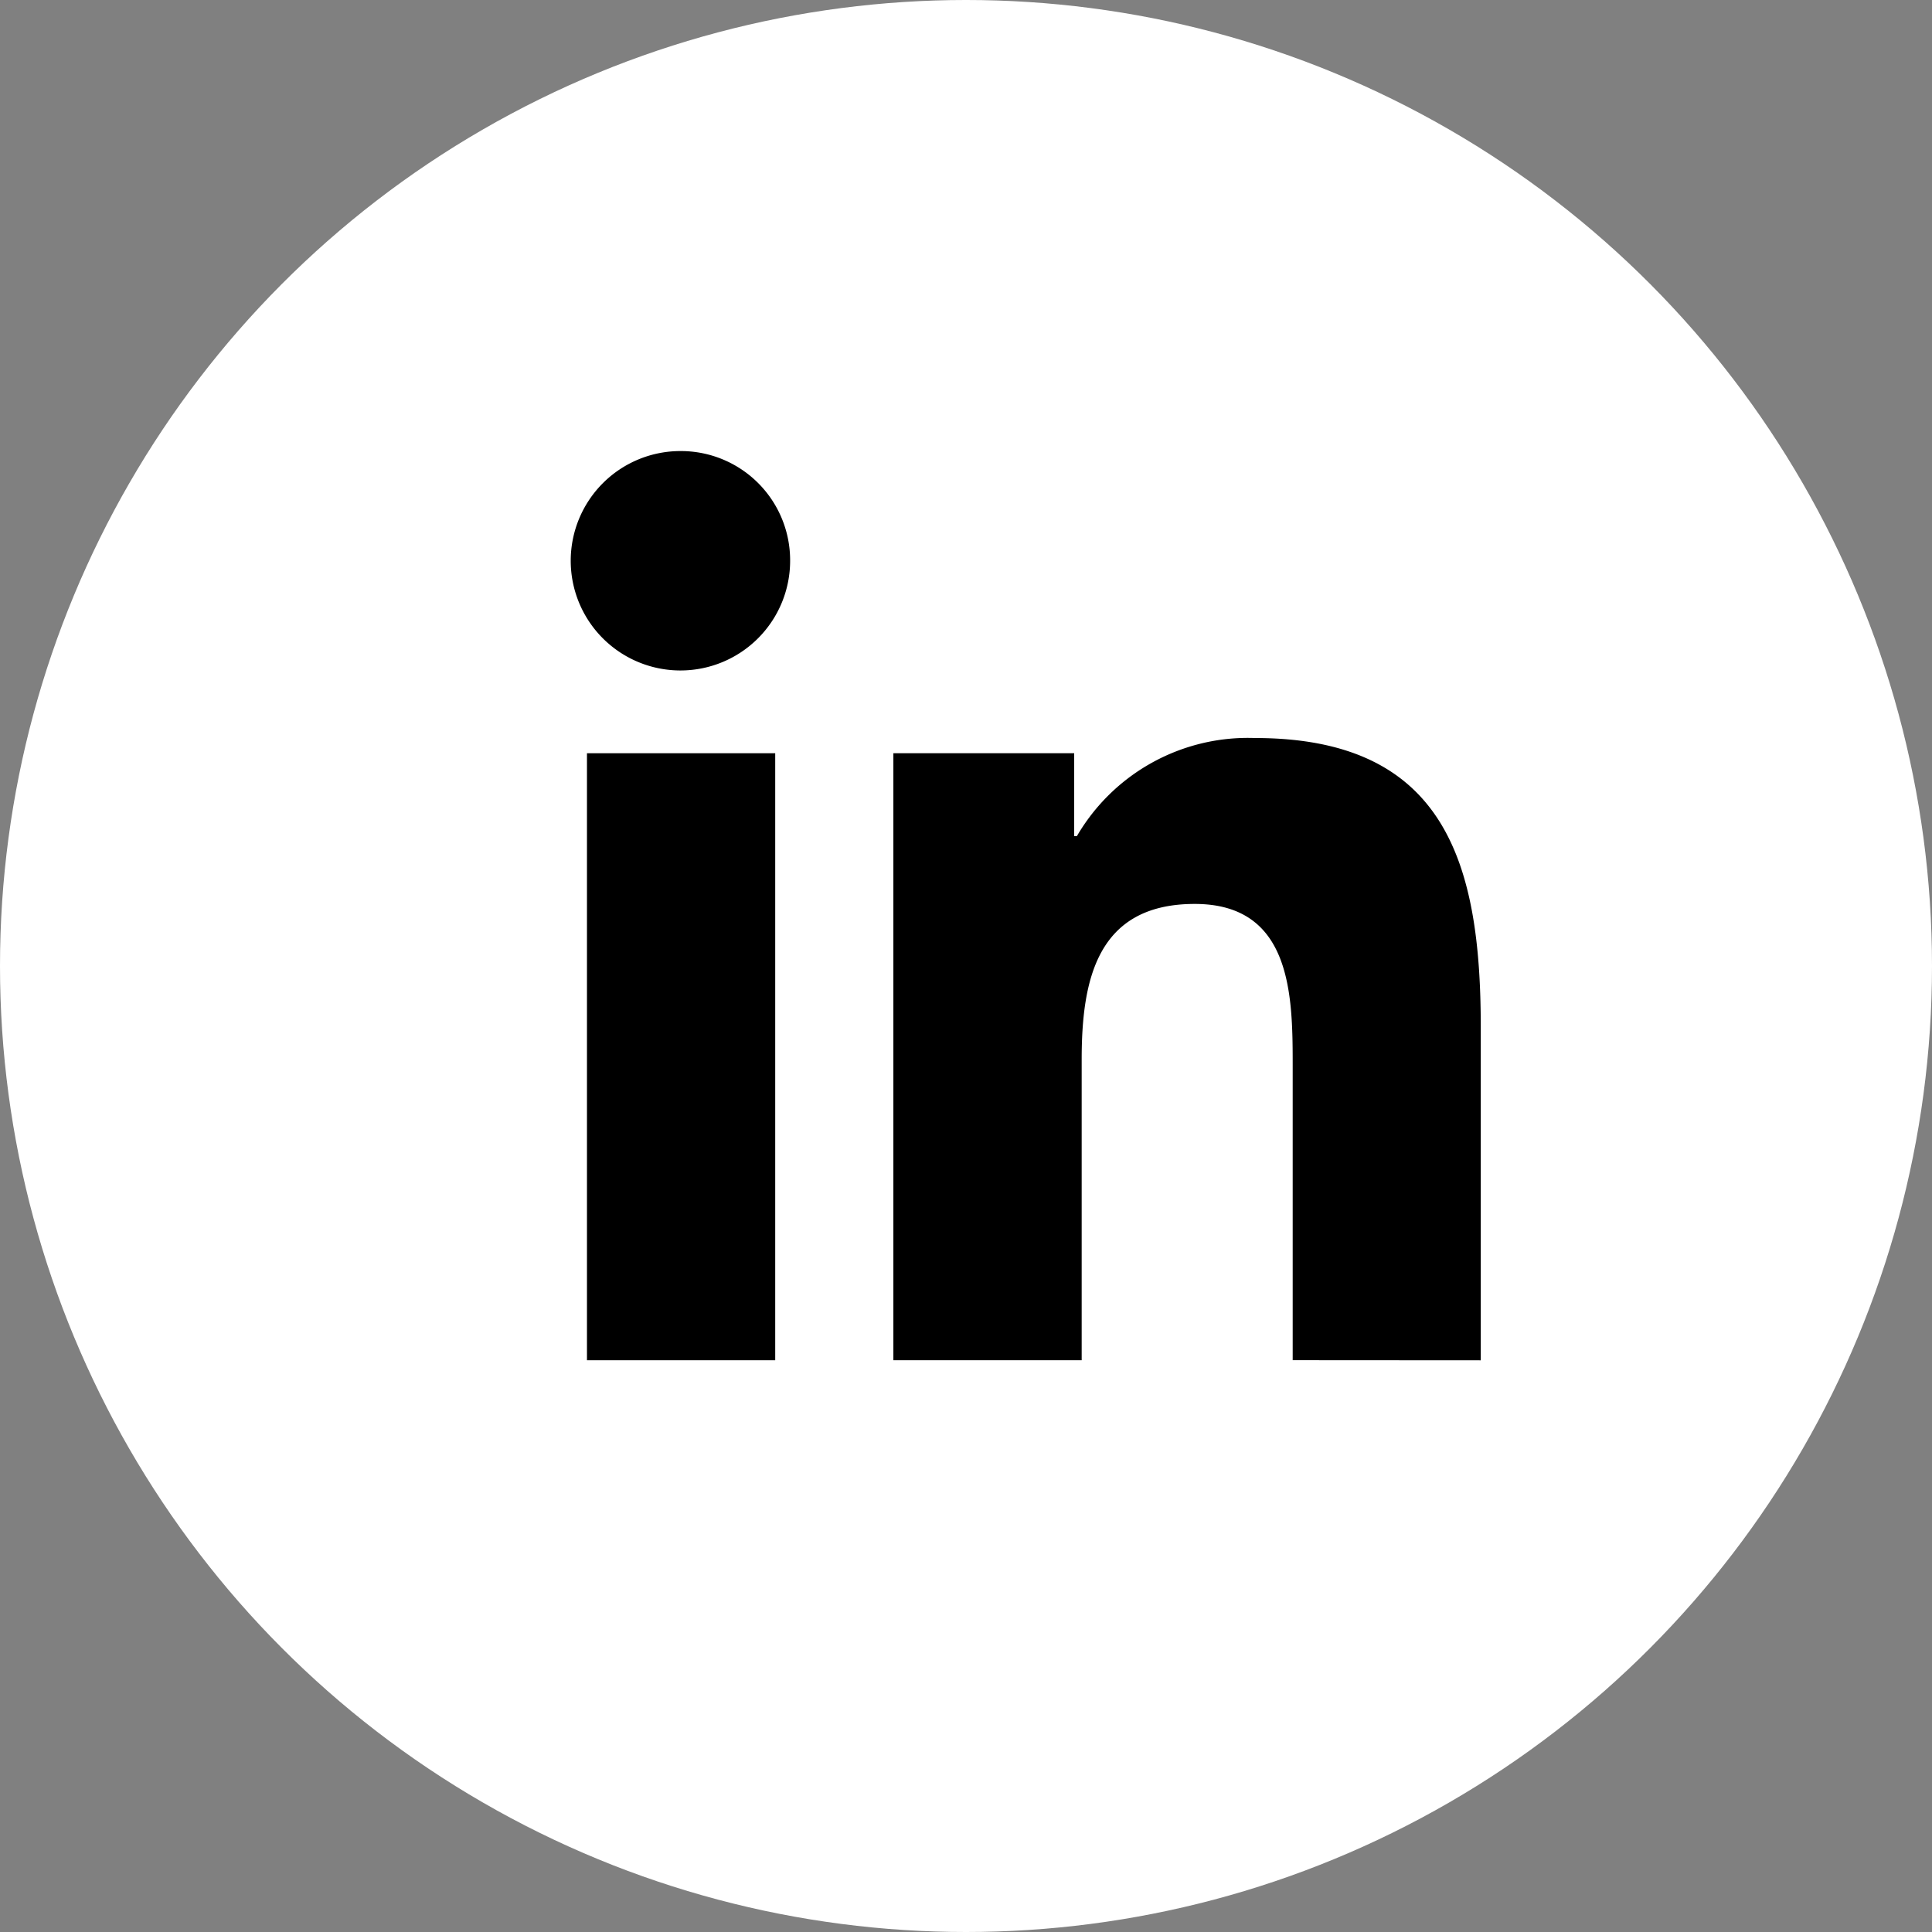
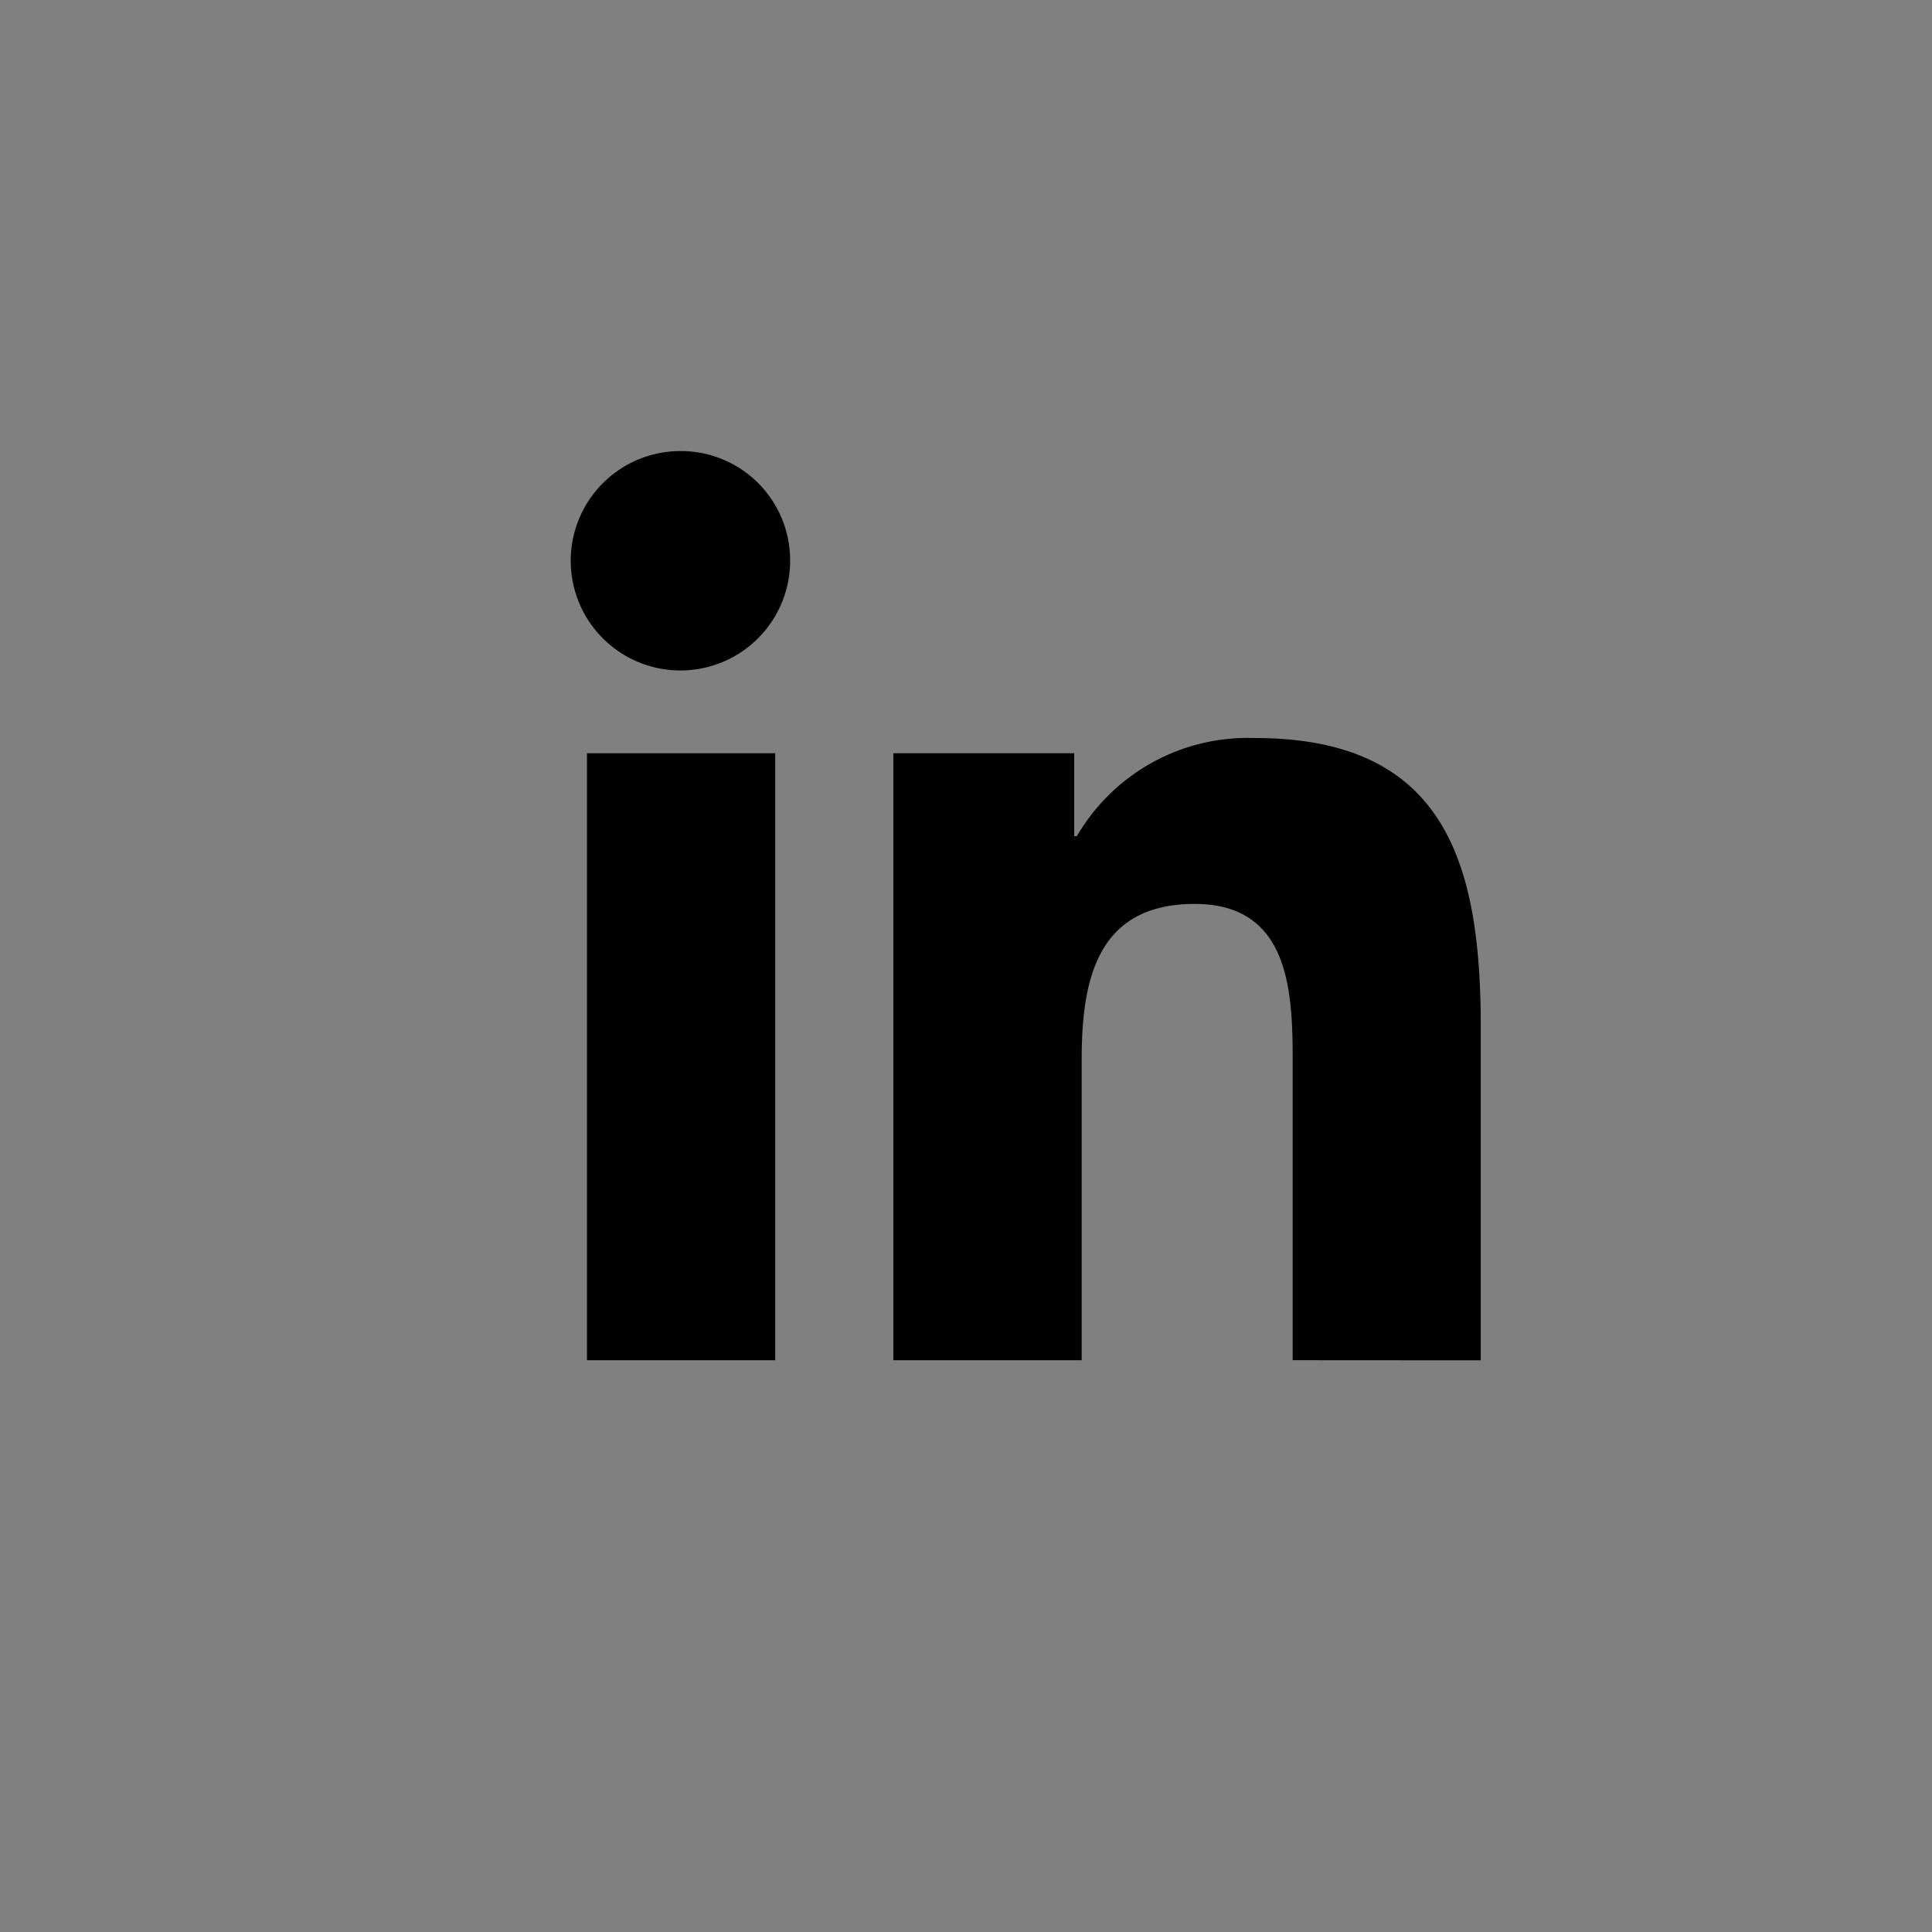
<svg xmlns="http://www.w3.org/2000/svg" width="32" height="32" viewBox="0 0 32 32">
  <rect x="0" y="0" width="32" height="32" fill="#808080" stroke="none" />
  <g transform="translate(-488 -14093)">
-     <circle cx="16" cy="16" r="16" fill="#FFFFFF" transform="translate(488 14093)" />
    <g>
      <path d="M18.218 17.881v-5.524c0-2.7-.582-4.783-3.74-4.783a3.279 3.279 0 0 0-2.95 1.626h-.044V7.826H8.489V17.88h3.119V12.9c0-1.311.248-2.578 1.872-2.578 1.6 0 1.623 1.5 1.623 2.662v4.895z" transform="translate(497.47 14100.471) translate(-3.162 -2.821)" />
-       <path d="M.4 7.977h3.118v10.054H.4z" transform="translate(497.47 14100.471) translate(-.148 -2.972)" />
+       <path d="M.4 7.977h3.118v10.054H.4" transform="translate(497.47 14100.471) translate(-.148 -2.972)" />
      <path d="M1.808 0a1.817 1.817 0 1 0 1.809 1.808A1.809 1.809 0 0 0 1.808 0z" transform="translate(497.47 14100.471)" />
    </g>
  </g>
</svg>